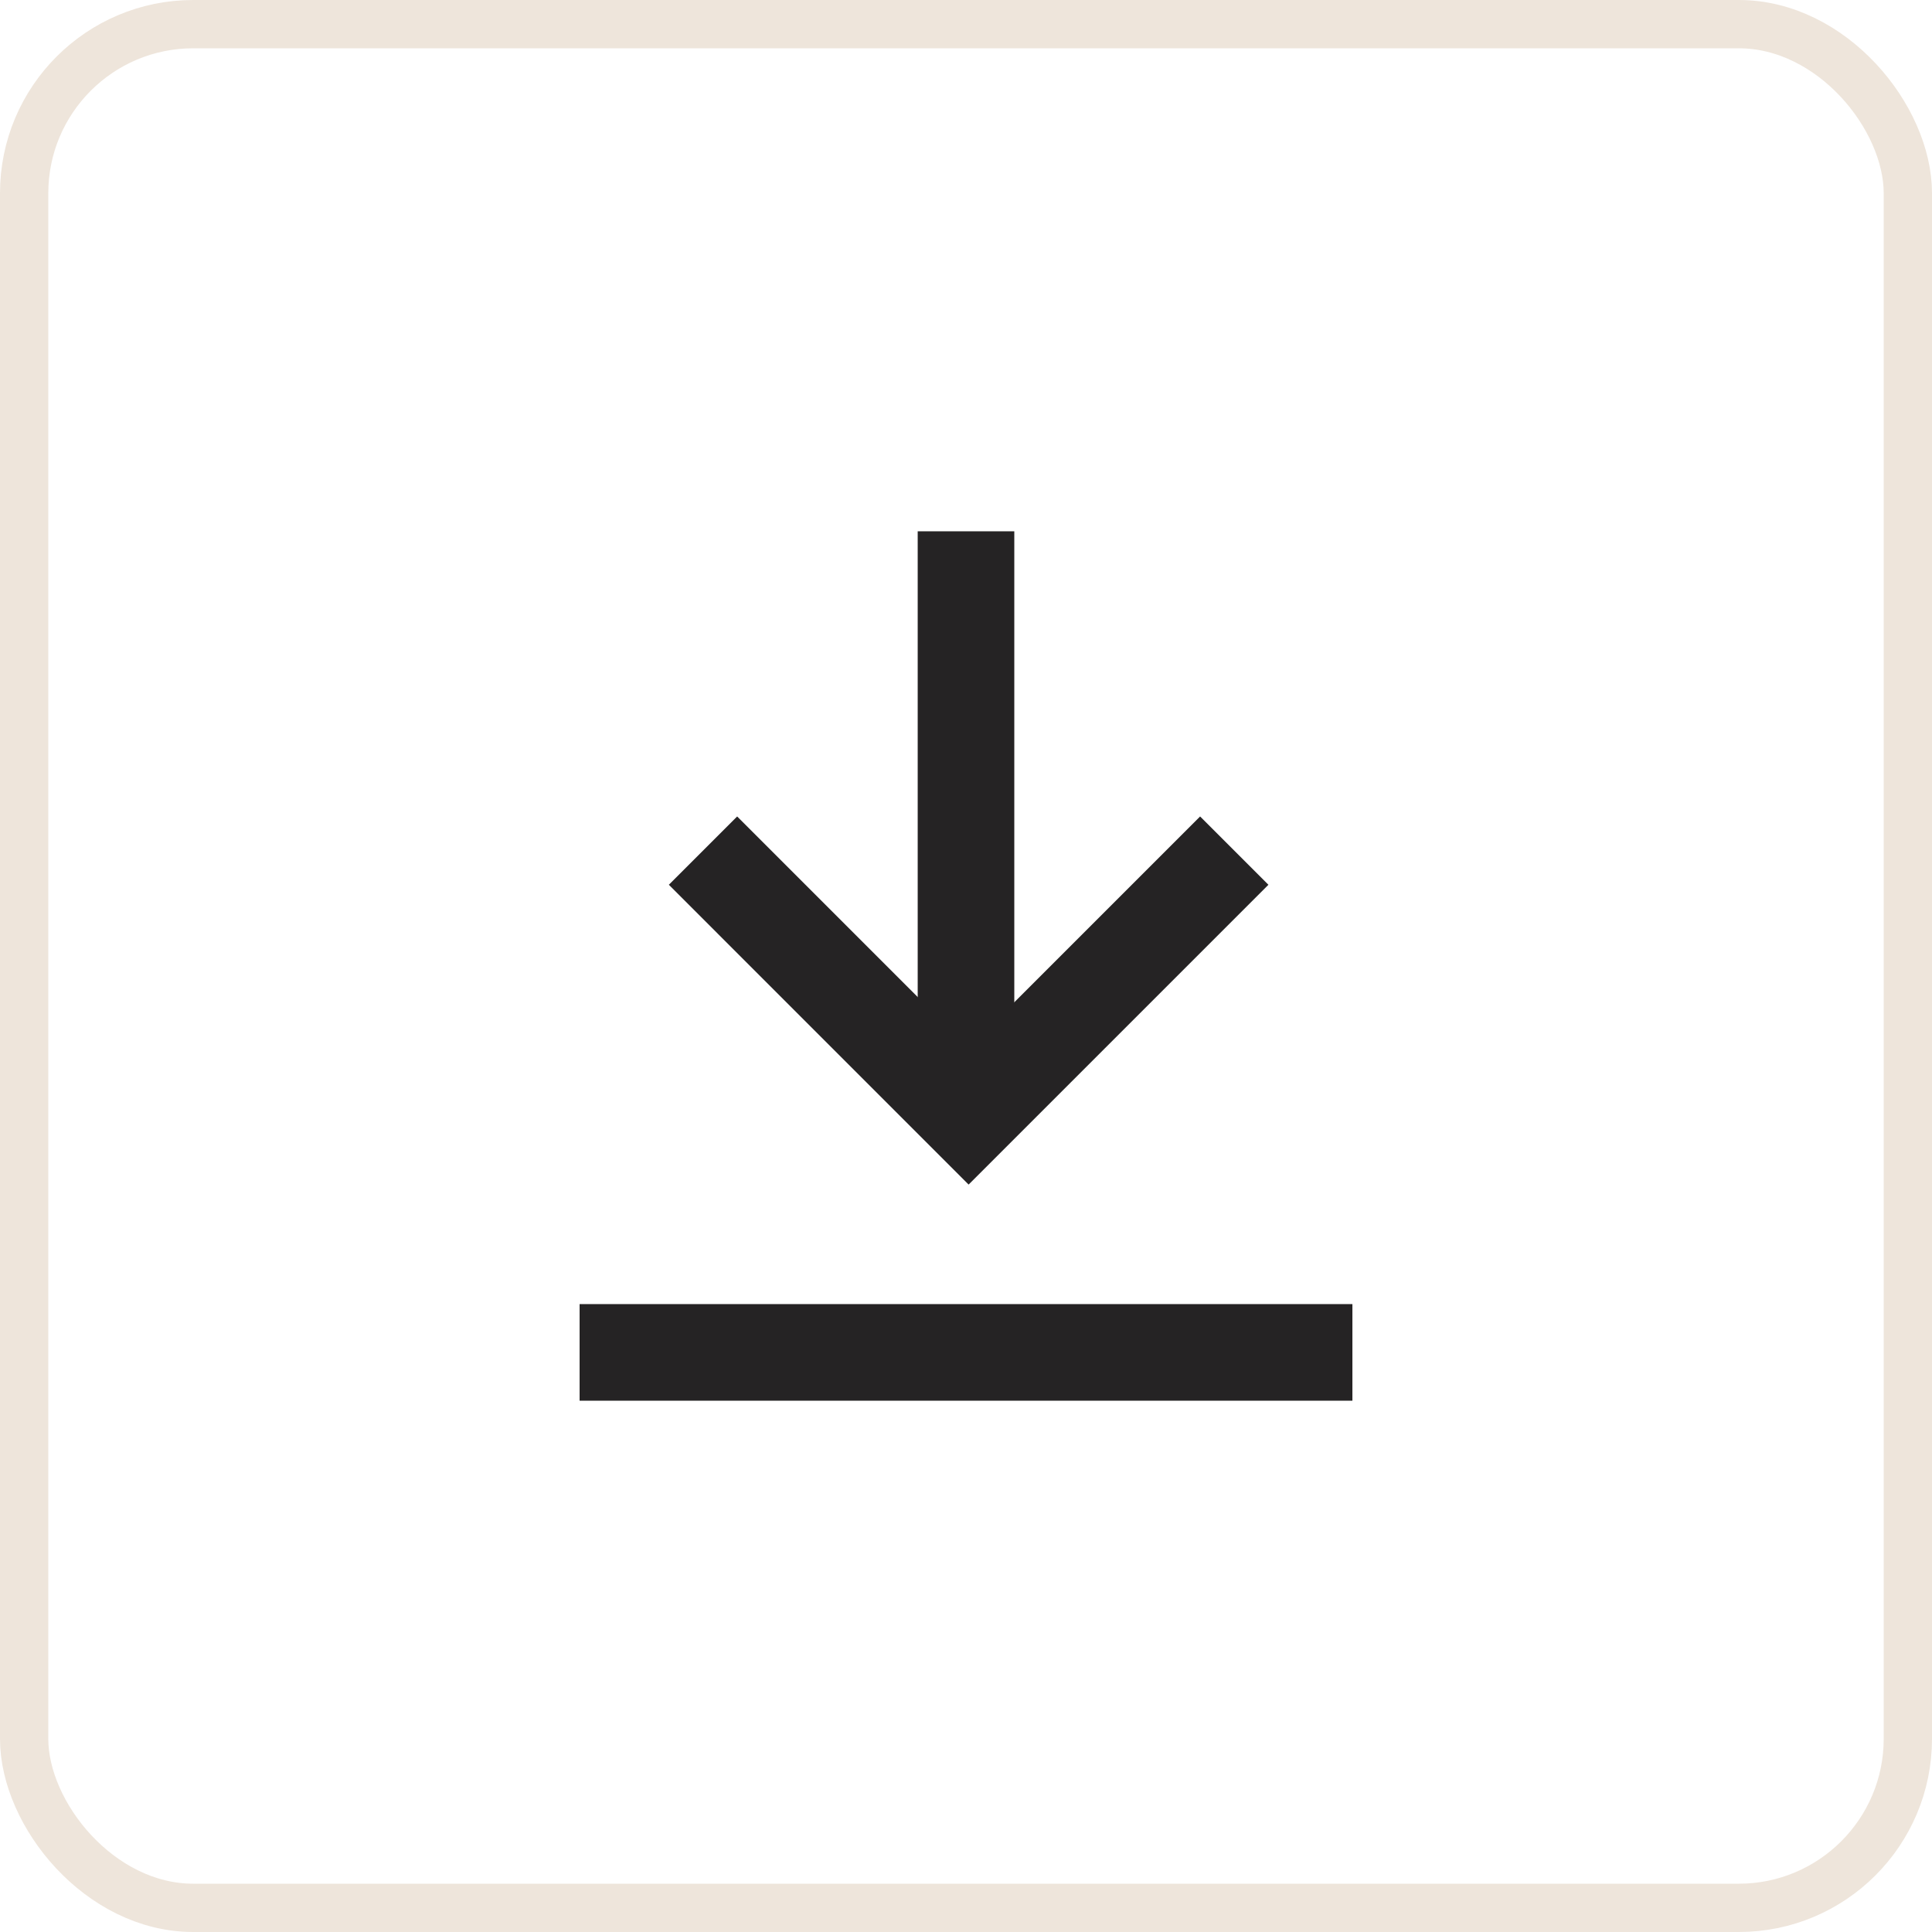
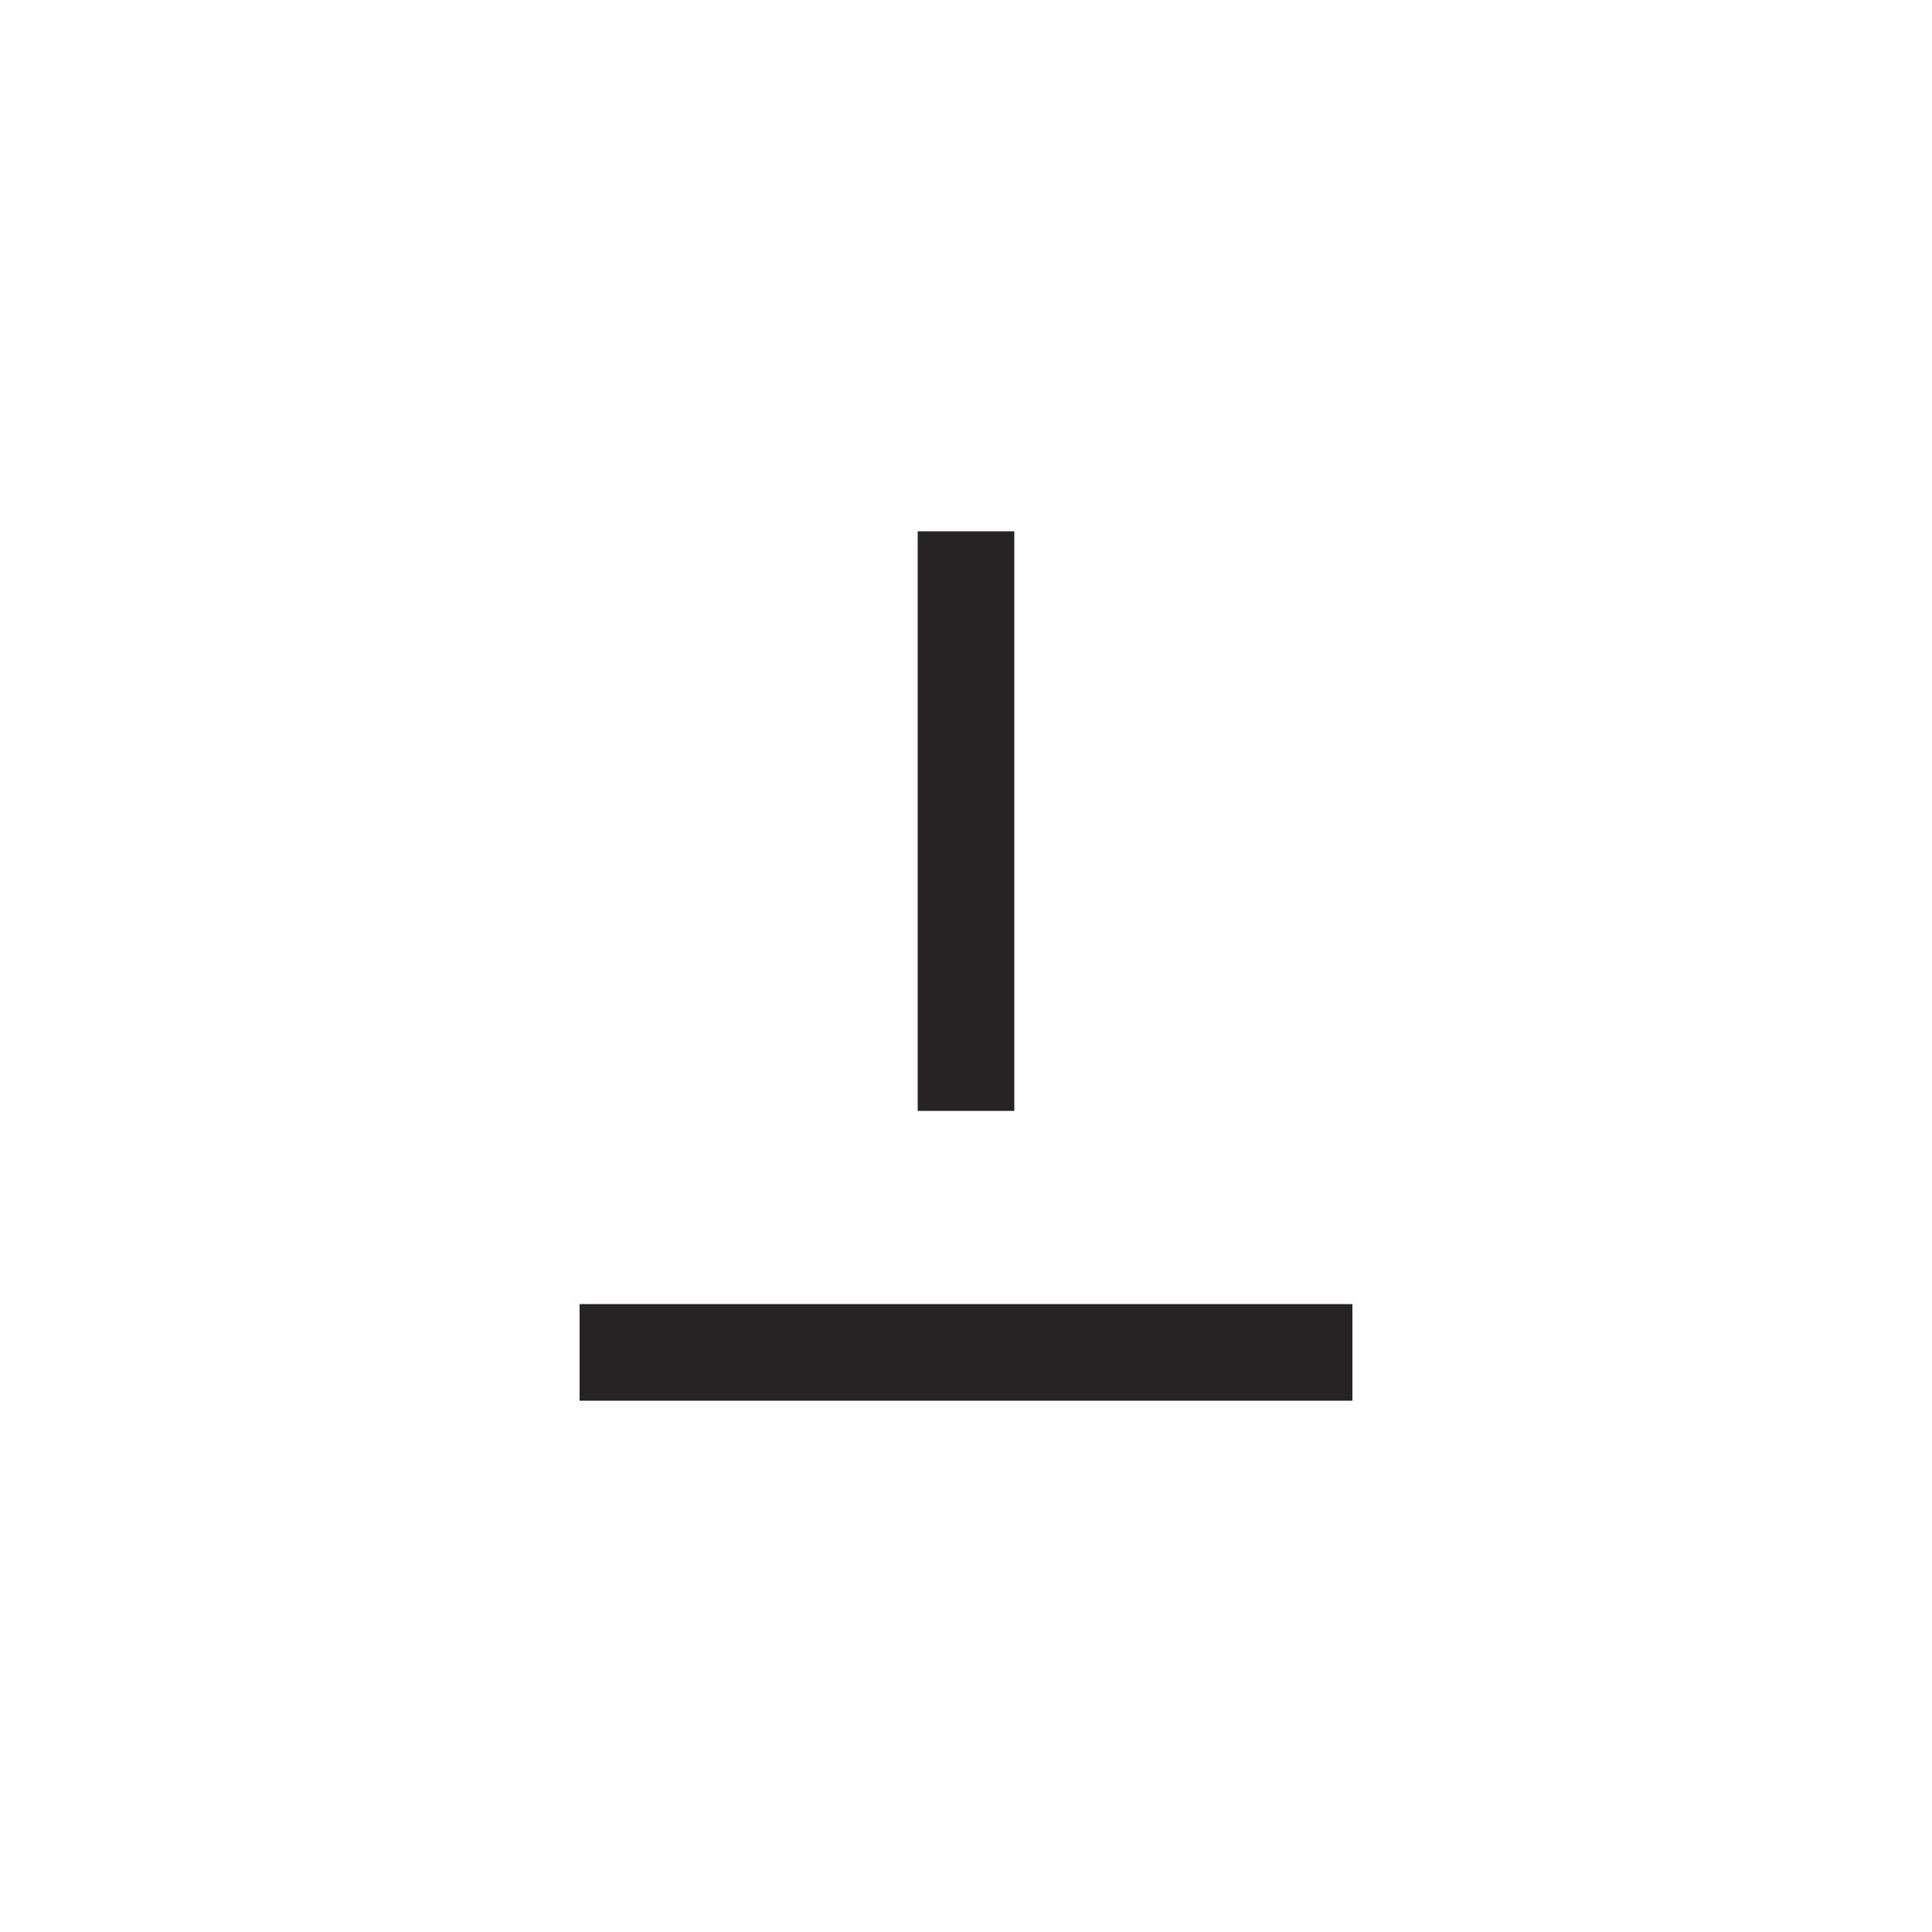
<svg xmlns="http://www.w3.org/2000/svg" width="40" height="40" viewBox="0 0 40 40" fill="none">
-   <rect x="0.5" y="0.5" width="39" height="39" rx="3.5" stroke="#EEE5DB" />
  <path d="M28 28H12" stroke="#252324" stroke-width="2" />
  <path d="M20 11L20 23" stroke="#252324" stroke-width="2" />
-   <path d="M14.555 17.611L20.054 23.111L25.554 17.611" stroke="#252324" stroke-width="2" />
</svg>